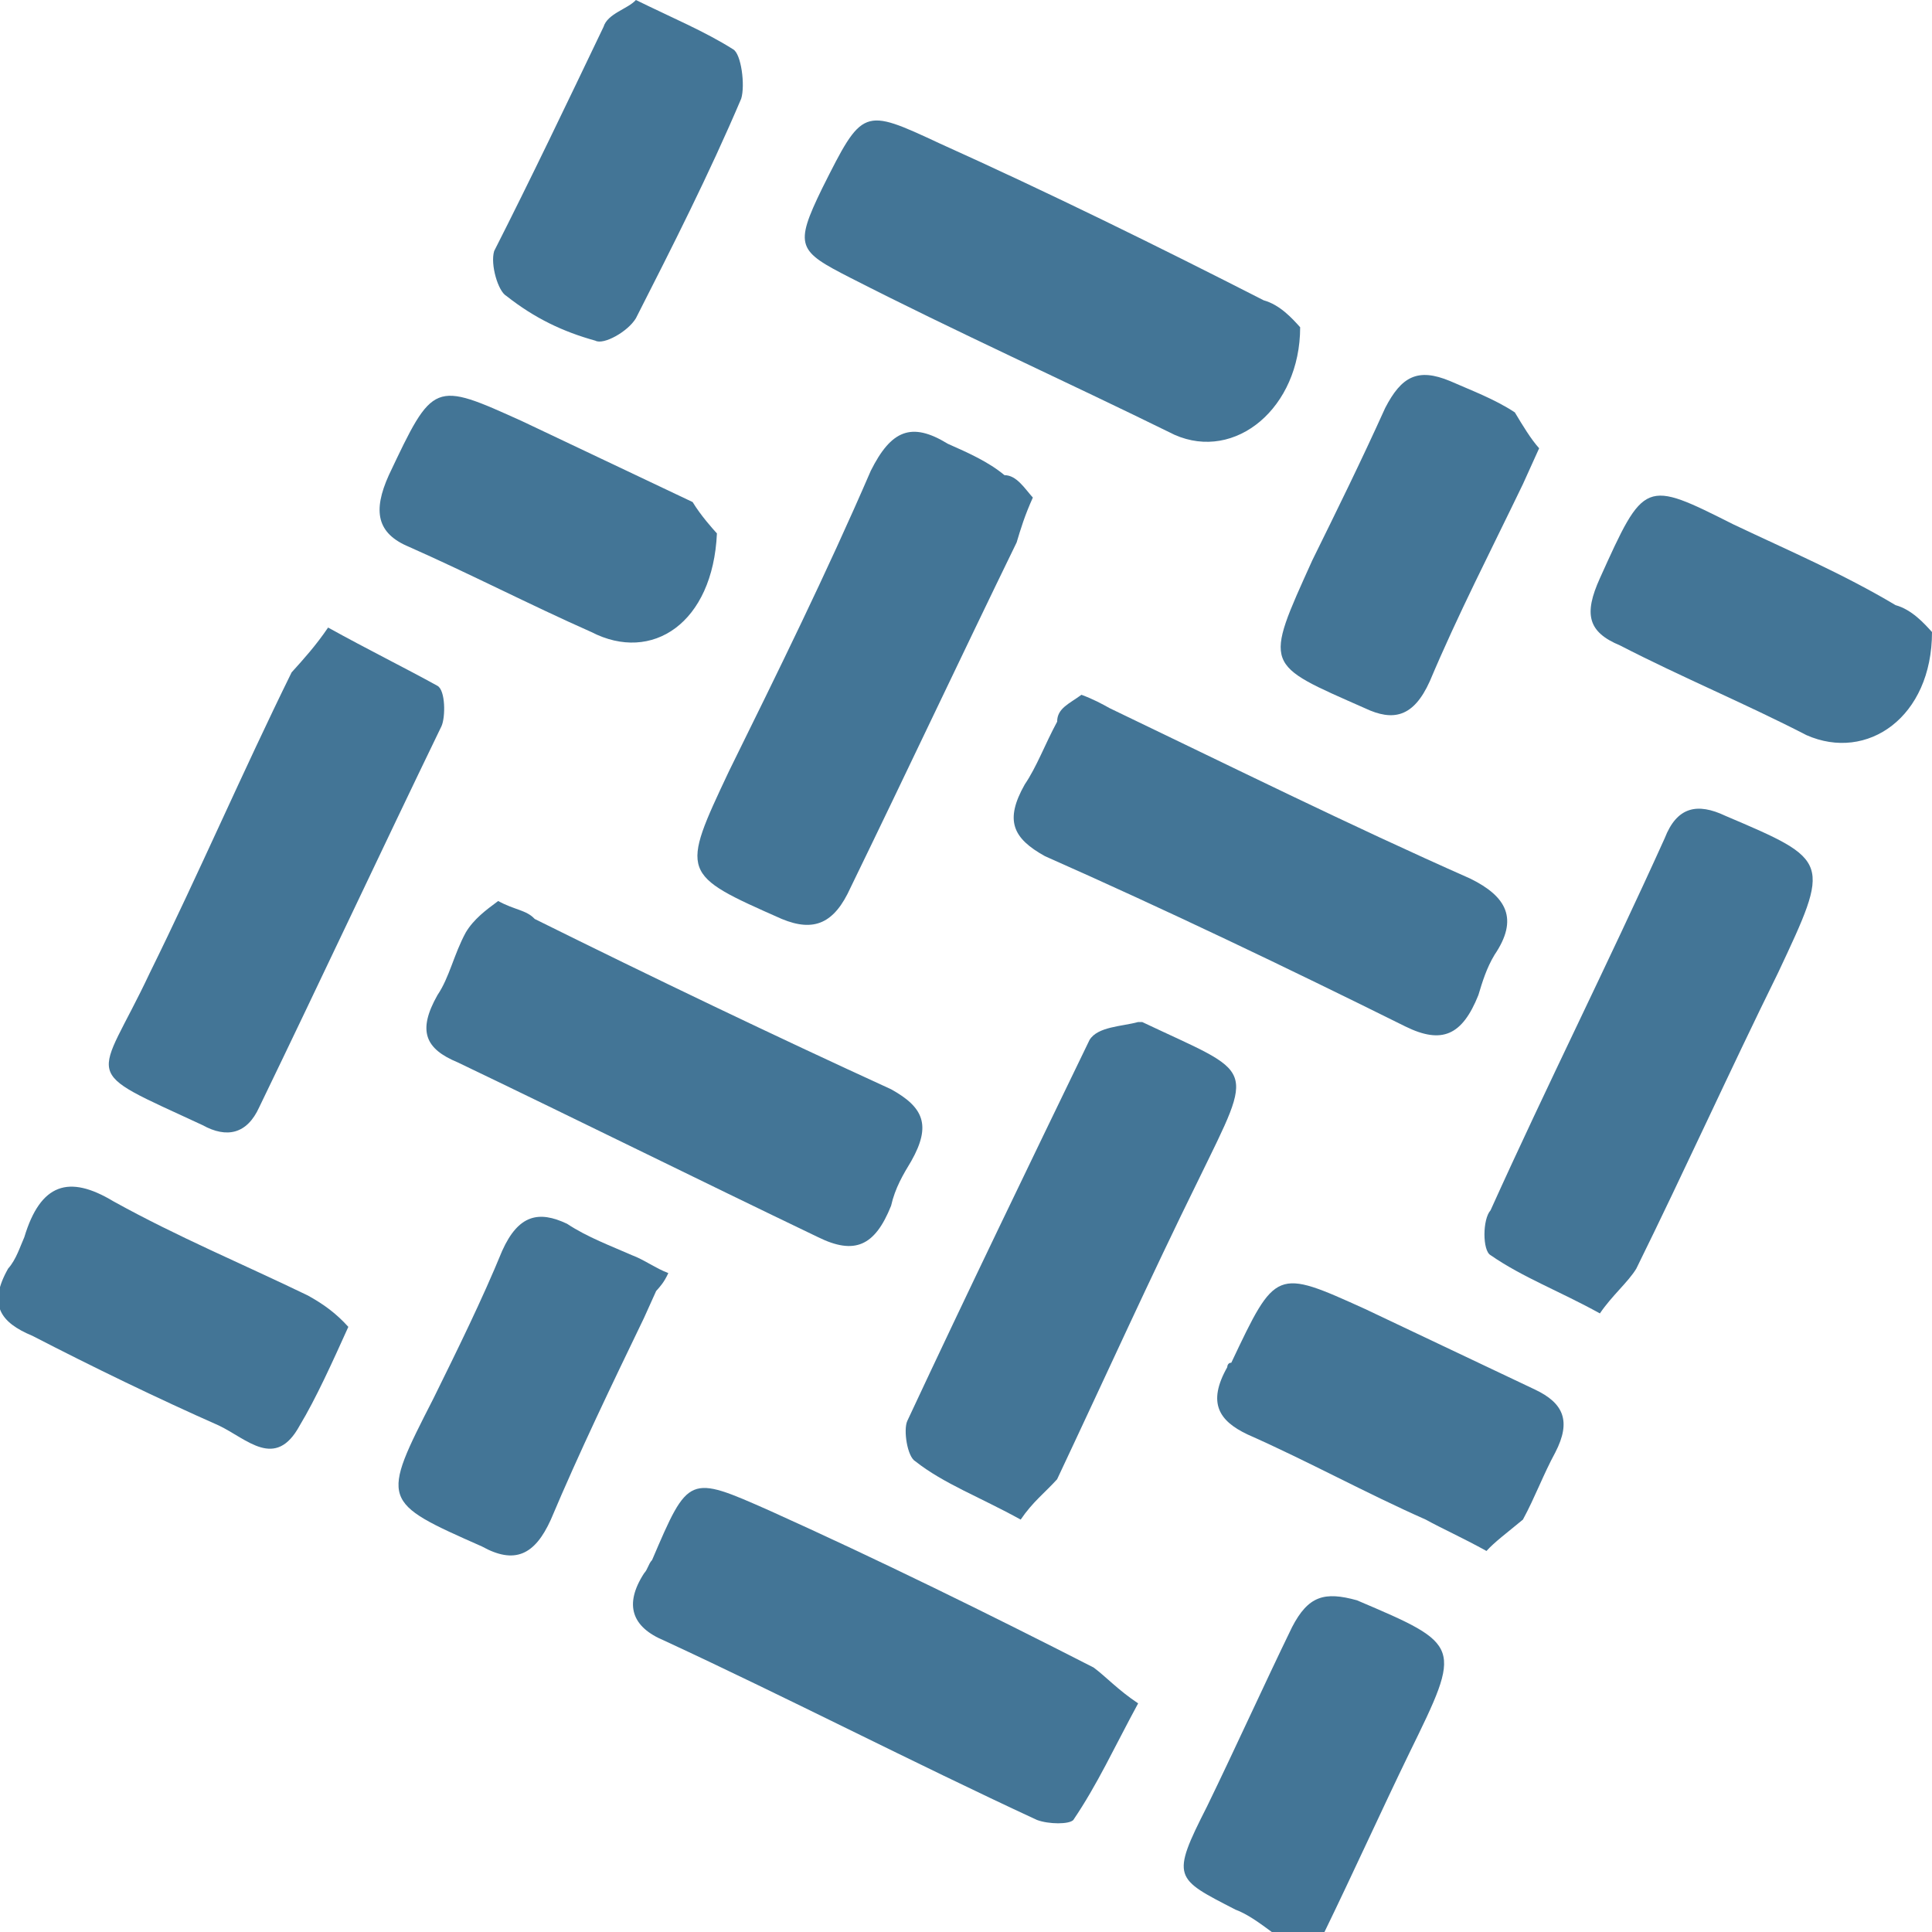
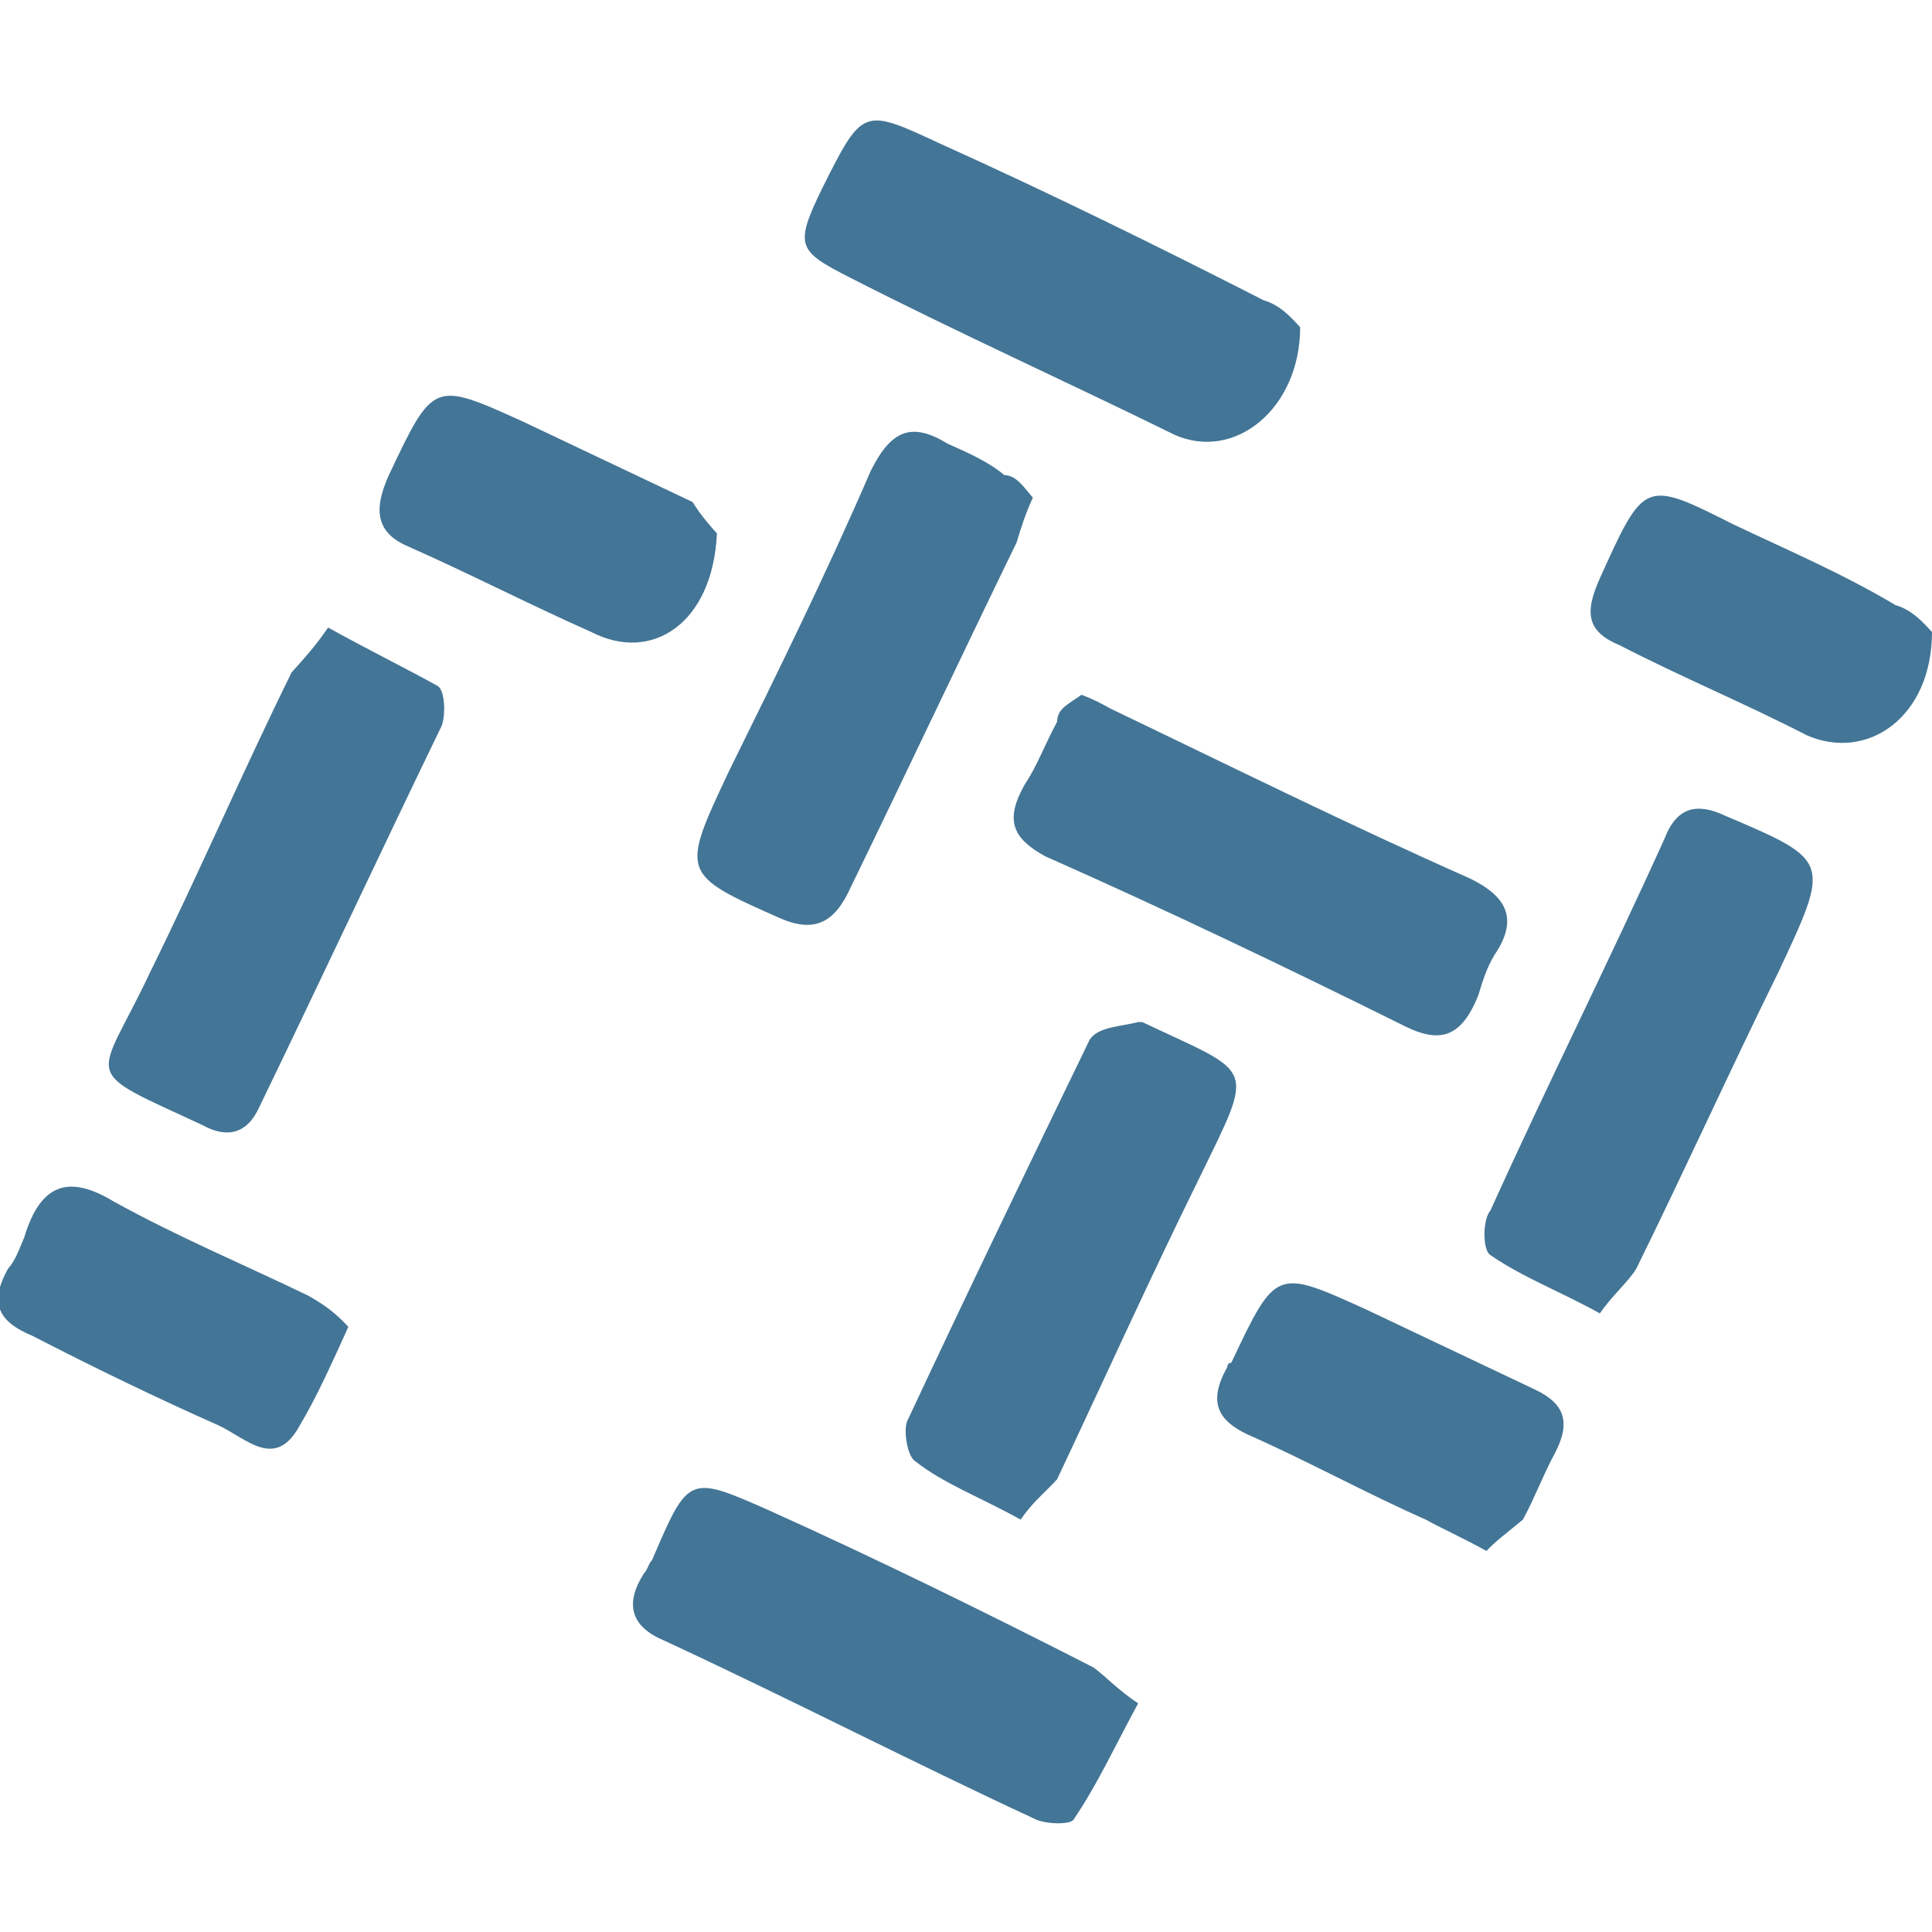
<svg xmlns="http://www.w3.org/2000/svg" width="50" height="50" viewBox="0 0 50 50" fill="none">
  <g clip-path="url(#clip0_129_298)">
-     <path d="M32.914 50C32.6 49.768 32.285 49.536 31.971 49.42C30.399 48.608 30.294 48.608 31.237 46.752C31.971 45.243 32.705 43.619 33.438 42.111C33.858 41.299 34.277 41.183 35.116 41.415C37.841 42.575 37.841 42.575 36.478 45.359C35.745 46.868 35.011 48.492 34.277 50C33.753 50 33.334 50 32.914 50Z" fill="#437596" />
    <path d="M8.491 16.241C9.539 16.821 10.482 17.285 11.321 17.749C11.531 17.865 11.531 18.561 11.426 18.793C9.854 22.042 8.281 25.406 6.709 28.654C6.394 29.35 5.87 29.466 5.241 29.118C1.992 27.61 2.516 28.074 3.879 25.174C5.137 22.622 6.29 19.953 7.547 17.401C7.862 17.053 8.176 16.705 8.491 16.241Z" fill="#437596" />
    <path d="M29.455 44.083C28.826 45.243 28.407 46.172 27.778 47.1C27.673 47.216 27.149 47.216 26.835 47.1C23.585 45.592 20.441 43.967 17.191 42.459C16.353 42.111 16.143 41.531 16.667 40.719C16.772 40.603 16.772 40.487 16.877 40.371C17.82 38.167 17.82 38.167 19.917 39.095C22.747 40.371 25.577 41.763 28.302 43.155C28.617 43.387 28.931 43.735 29.455 44.083Z" fill="#437596" />
    <path d="M26.415 39.327C25.367 38.747 24.424 38.399 23.69 37.819C23.48 37.703 23.375 37.007 23.48 36.775C25.052 33.411 26.625 30.163 28.197 26.914C28.407 26.566 29.036 26.566 29.455 26.45H29.56C32.495 27.842 32.495 27.494 31.027 30.511C29.769 33.063 28.616 35.615 27.358 38.283C27.044 38.631 26.73 38.863 26.415 39.327Z" fill="#437596" />
    <path d="M41.405 33.991C40.357 33.411 39.413 33.063 38.575 32.483C38.365 32.367 38.365 31.555 38.575 31.323C40.042 28.074 41.614 24.942 43.082 21.694C43.397 20.882 43.921 20.766 44.654 21.114C47.38 22.274 47.38 22.274 46.017 25.174C44.759 27.726 43.606 30.278 42.348 32.831C42.139 33.179 41.719 33.527 41.405 33.991Z" fill="#437596" />
    <path d="M33.648 8.469C33.648 10.557 31.971 11.949 30.398 11.253C27.568 9.861 24.738 8.585 22.013 7.192C20.65 6.496 20.545 6.38 21.279 4.872C22.327 2.784 22.327 2.784 24.319 3.712C27.149 4.988 29.979 6.38 32.704 7.772C33.124 7.888 33.438 8.236 33.648 8.469Z" fill="#437596" />
    <path d="M26.73 12.877C26.52 13.341 26.415 13.689 26.311 14.037C24.843 17.053 23.48 19.954 22.013 22.97C21.594 23.898 21.07 24.13 20.231 23.782C17.61 22.622 17.61 22.622 18.868 19.954C20.126 17.401 21.384 14.849 22.537 12.181C23.061 11.137 23.585 10.905 24.529 11.485C25.053 11.717 25.577 11.949 25.996 12.297C26.311 12.297 26.52 12.645 26.73 12.877Z" fill="#437596" />
-     <path d="M12.893 23.318C13.312 23.55 13.627 23.55 13.837 23.782C16.877 25.29 20.021 26.798 23.061 28.19C23.899 28.654 24.109 29.118 23.585 30.046C23.375 30.394 23.166 30.742 23.061 31.206C22.642 32.251 22.117 32.483 21.174 32.019C18.029 30.51 14.99 29.002 11.845 27.494C11.006 27.146 10.797 26.682 11.321 25.754C11.635 25.29 11.74 24.71 12.055 24.13C12.264 23.782 12.579 23.55 12.893 23.318Z" fill="#437596" />
    <path d="M27.988 17.981C28.302 18.098 28.512 18.213 28.721 18.329C31.866 19.838 34.906 21.346 38.05 22.738C38.994 23.202 39.308 23.782 38.679 24.71C38.47 25.058 38.365 25.406 38.26 25.754C37.841 26.798 37.317 27.03 36.373 26.566C33.334 25.058 30.189 23.55 27.044 22.158C26.206 21.694 25.996 21.23 26.52 20.302C26.835 19.838 27.044 19.258 27.359 18.677C27.359 18.329 27.673 18.213 27.988 17.981Z" fill="#437596" />
    <path d="M9.015 34.339C8.596 35.267 8.176 36.195 7.757 36.891C7.128 38.051 6.394 37.239 5.661 36.891C4.088 36.195 2.411 35.383 0.839 34.571C0 34.223 -0.314 33.759 0.21 32.831C0.419 32.599 0.524 32.251 0.629 32.019C1.048 30.627 1.782 30.395 2.935 31.09C4.612 32.019 6.29 32.715 7.967 33.527C8.386 33.759 8.7 33.991 9.015 34.339Z" fill="#437596" />
    <path d="M38.47 40.139C37.841 39.791 37.317 39.559 36.898 39.327C35.325 38.631 33.858 37.819 32.285 37.123C31.552 36.775 31.237 36.311 31.761 35.383C31.761 35.383 31.761 35.267 31.866 35.267C33.019 32.831 33.019 32.831 35.325 33.875C36.793 34.571 38.26 35.267 39.728 35.963C40.461 36.311 40.671 36.775 40.252 37.587C39.937 38.167 39.728 38.747 39.413 39.327C38.994 39.675 38.679 39.907 38.47 40.139Z" fill="#437596" />
    <path d="M18.554 13.805C18.449 16.125 16.877 17.169 15.304 16.357C13.732 15.661 12.16 14.849 10.587 14.153C9.749 13.805 9.644 13.225 10.063 12.297C11.216 9.861 11.216 9.861 13.522 10.905C14.99 11.601 16.457 12.297 17.925 12.993C18.135 13.341 18.449 13.689 18.554 13.805Z" fill="#437596" />
    <path d="M50 16.357C50 18.561 48.323 19.721 46.751 19.025C45.178 18.213 43.501 17.517 41.929 16.705C41.09 16.357 40.985 15.893 41.405 14.965C42.558 12.413 42.558 12.413 44.864 13.573C46.331 14.269 47.694 14.849 49.057 15.661C49.476 15.777 49.79 16.125 50 16.357Z" fill="#437596" />
-     <path d="M16.981 33.411C16.877 33.643 16.772 33.875 16.667 34.107C15.828 35.847 14.99 37.587 14.256 39.327C13.837 40.255 13.313 40.487 12.474 40.023C9.853 38.863 9.853 38.863 11.216 36.195C11.845 34.919 12.474 33.643 12.998 32.367C13.417 31.439 13.941 31.323 14.675 31.671C15.199 32.019 15.828 32.251 16.352 32.483C16.667 32.599 16.981 32.831 17.296 32.947C17.191 33.179 17.086 33.295 16.981 33.411Z" fill="#437596" />
-     <path d="M16.457 0C17.401 0.464 18.239 0.812 18.973 1.276C19.183 1.392 19.288 2.204 19.183 2.552C18.344 4.524 17.401 6.381 16.457 8.237C16.248 8.585 15.619 8.933 15.409 8.817C14.571 8.585 13.837 8.237 13.103 7.657C12.893 7.541 12.684 6.845 12.789 6.497C13.732 4.64 14.675 2.668 15.619 0.696C15.724 0.348 16.248 0.232 16.457 0Z" fill="#437596" />
-     <path d="M39.833 11.601C39.623 12.065 39.518 12.297 39.413 12.529C38.575 14.269 37.736 15.893 37.002 17.633C36.583 18.561 36.059 18.677 35.325 18.329C32.705 17.169 32.705 17.285 33.962 14.501C34.591 13.225 35.22 11.949 35.849 10.557C36.269 9.745 36.688 9.513 37.526 9.861C38.05 10.093 38.679 10.325 39.204 10.673C39.413 11.021 39.623 11.369 39.833 11.601Z" fill="#437596" />
  </g>
  <defs>
    <clipPath id="clip0_129_298">
      <rect width="50" height="50" fill="white" />
    </clipPath>
  </defs>
</svg>